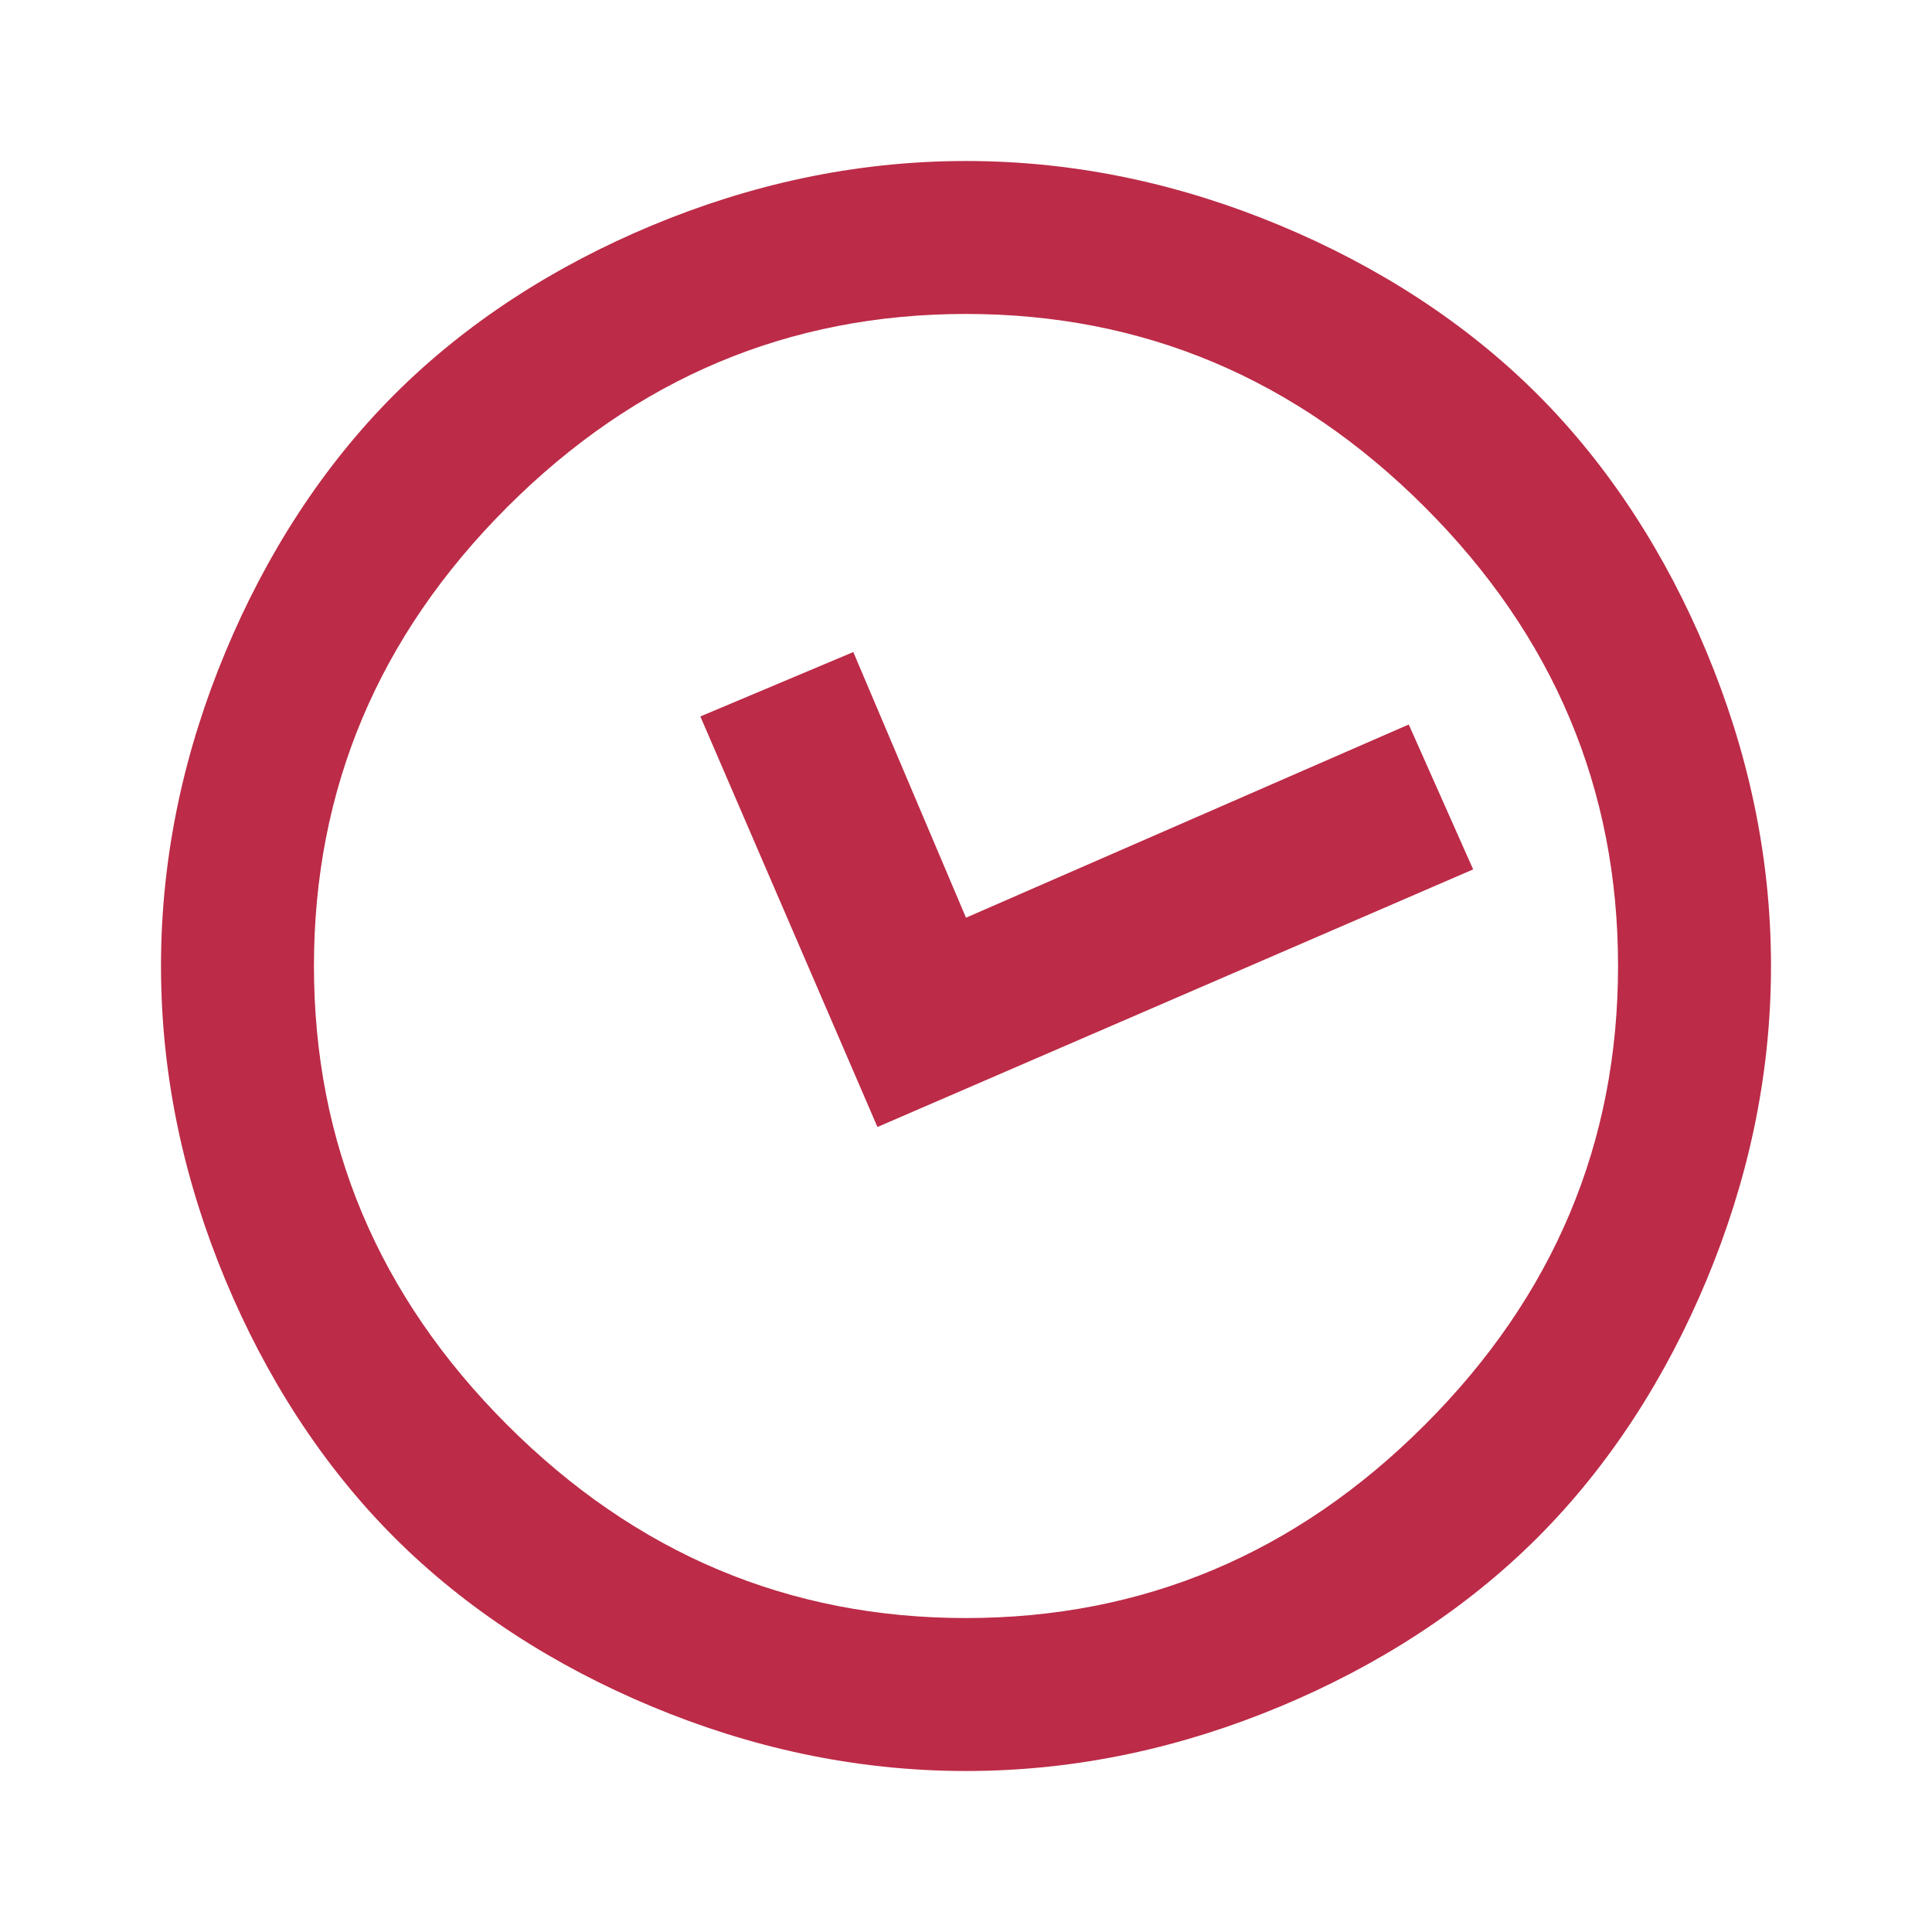
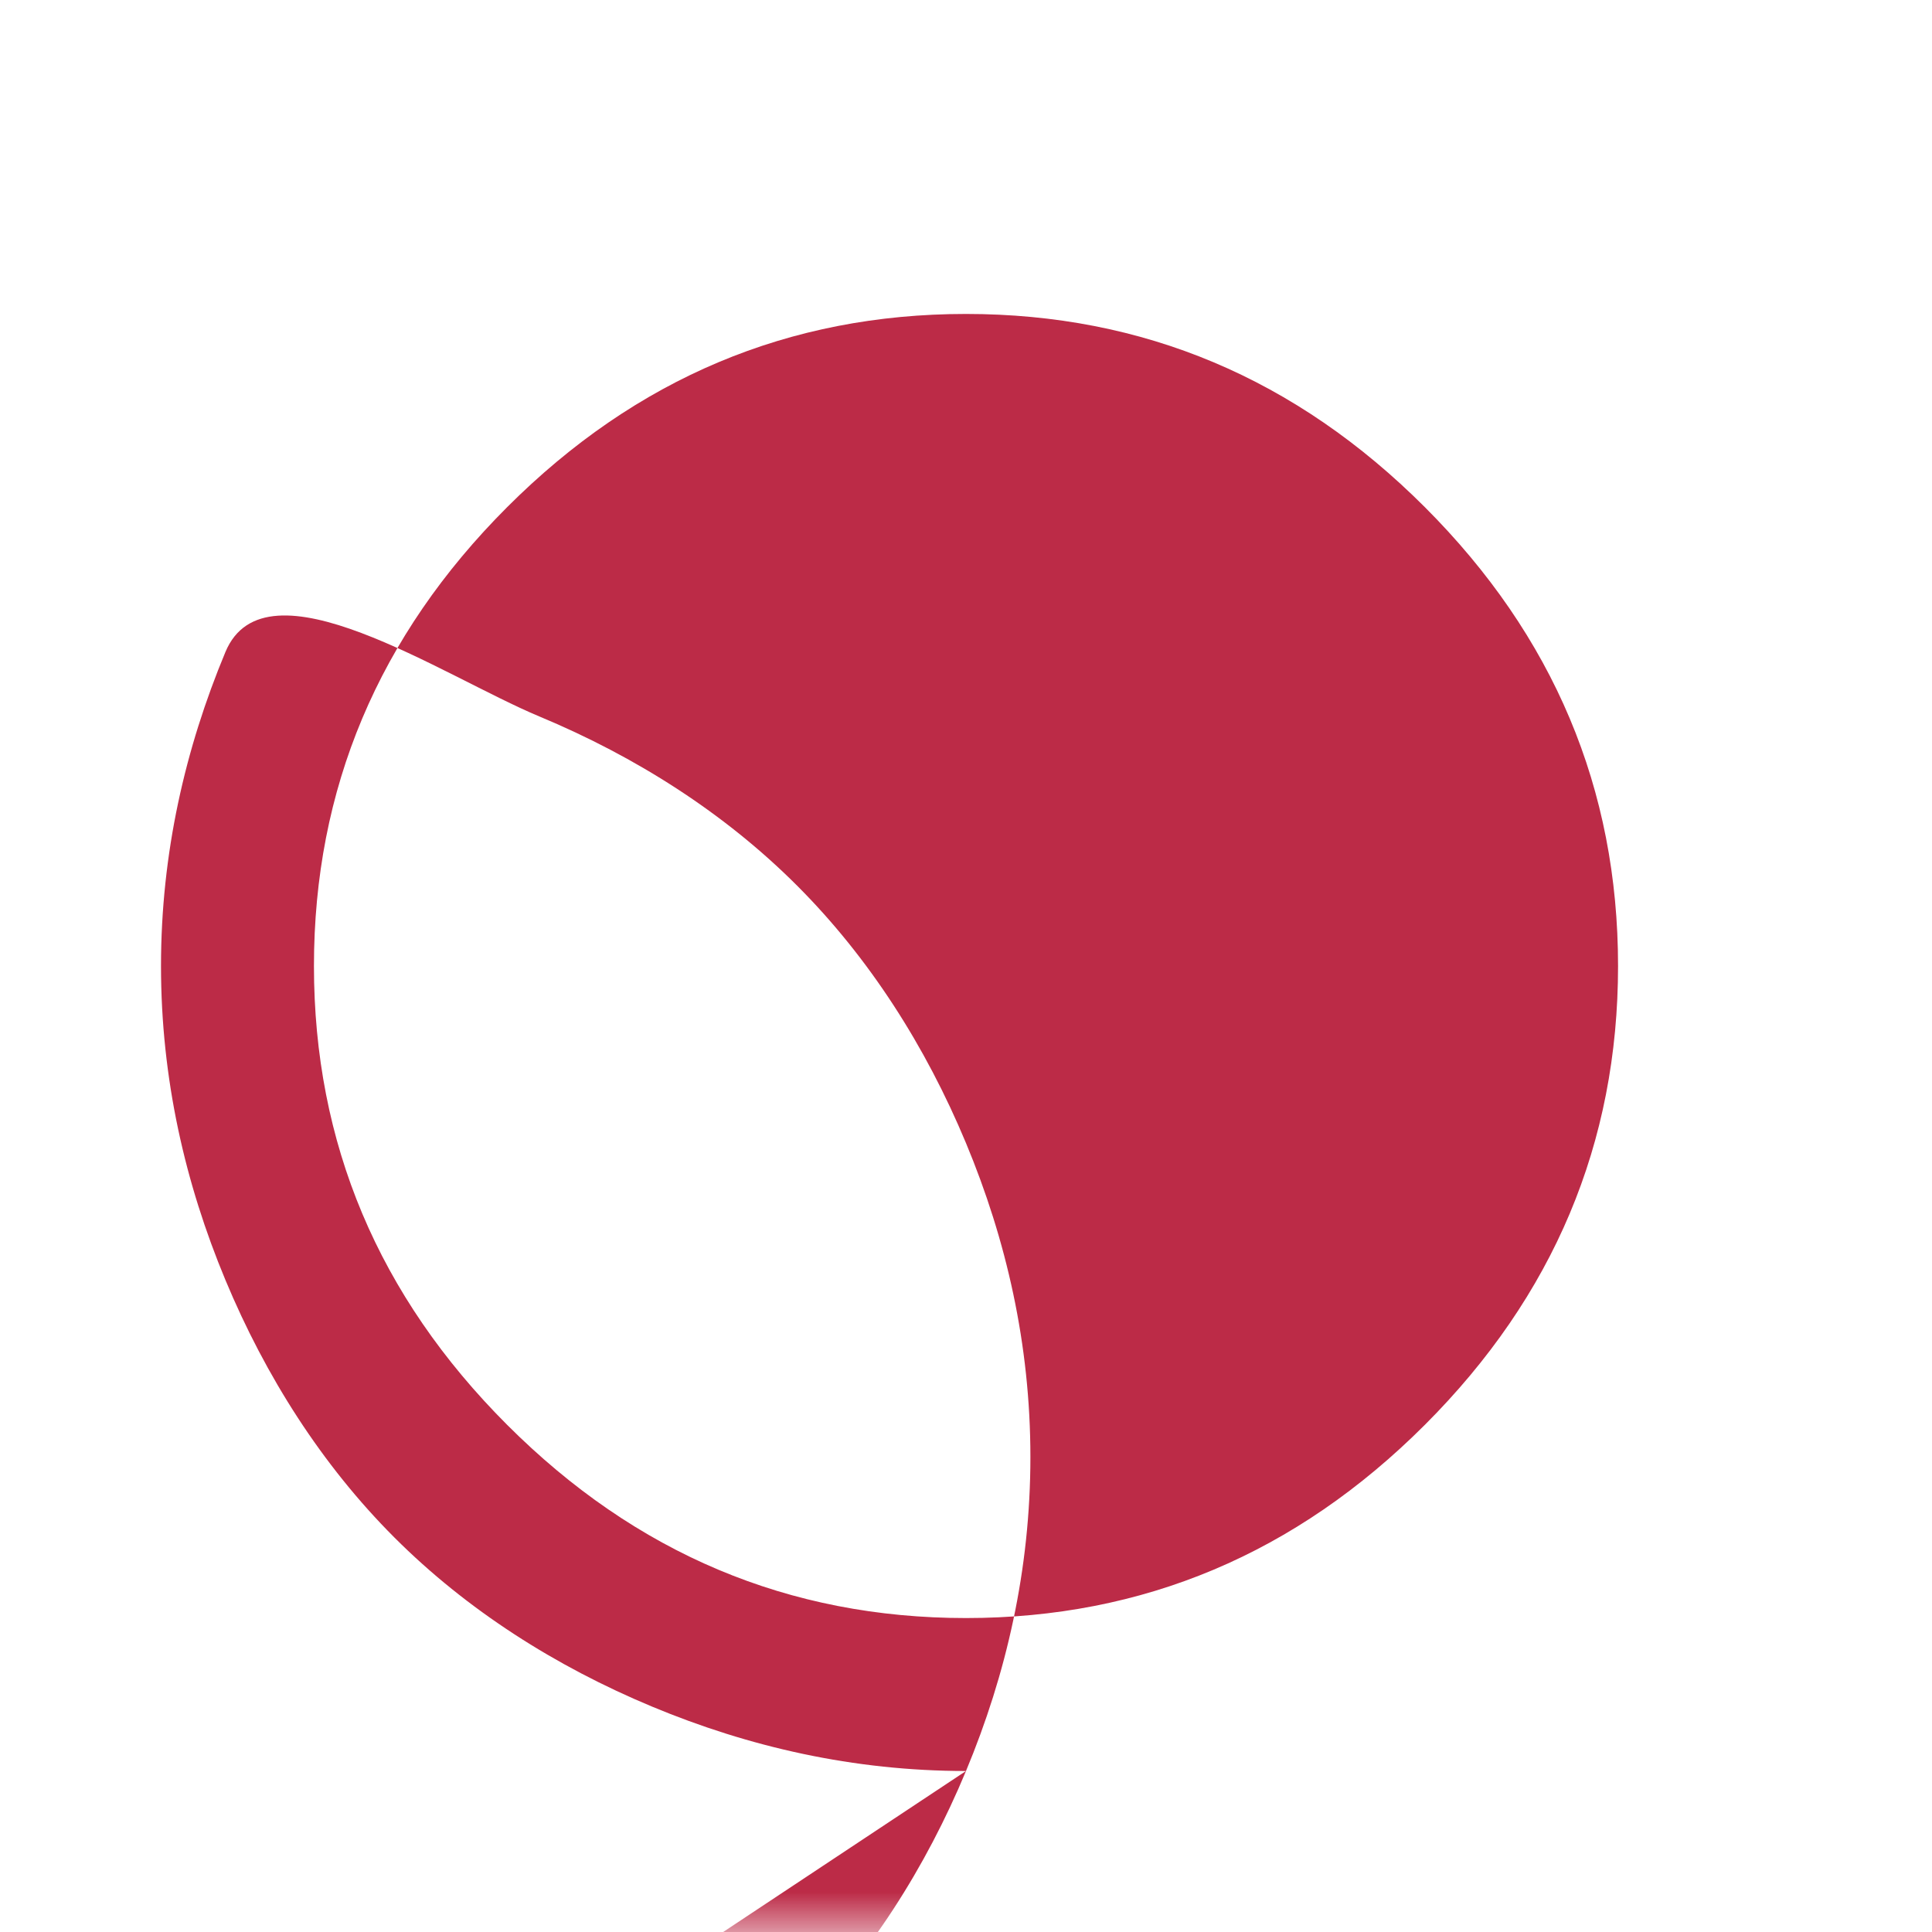
<svg xmlns="http://www.w3.org/2000/svg" id="Layer_1" version="1.1" viewBox="0 0 24 24">
  <defs>
    <style>
      .st0 {
        mask: url(#mask);
      }

      .st1 {
        fill: #bc2b47;
      }

      .st2 {
        fill: #f4f4f4;
      }
    </style>
    <mask id="mask" x="0" y="0" width="24" height="24" maskUnits="userSpaceOnUse">
      <g id="mask0_142_232">
        <rect class="st2" y="0" width="24" height="24" />
      </g>
    </mask>
  </defs>
  <g class="st0">
-     <path class="st1" d="M12,22c-1.4,0-2.7-.3-3.9-.8-1.2-.5-2.3-1.2-3.2-2.1-.9-.9-1.6-2-2.1-3.2-.5-1.2-.8-2.5-.8-3.9s.3-2.7.8-3.9c.5-1.2,1.2-2.3,2.1-3.2.9-.9,2-1.6,3.2-2.1,1.2-.5,2.5-.8,3.9-.8s2.7.3,3.9.8c1.2.5,2.3,1.2,3.2,2.1.9.9,1.6,2,2.1,3.2.5,1.2.8,2.5.8,3.9s-.3,2.7-.8,3.9-1.2,2.3-2.1,3.2c-.9.9-2,1.6-3.2,2.1s-2.5.8-3.9.8ZM6.3,17.7c1.6,1.6,3.5,2.4,5.7,2.4,2.2,0,4.1-.8,5.7-2.4s2.4-3.5,2.4-5.7c0-2.2-.8-4.1-2.4-5.7s-3.5-2.4-5.7-2.4c-2.2,0-4.1.8-5.7,2.4s-2.4,3.5-2.4,5.7c0,2.2.8,4.1,2.4,5.7Z" />
+     <path class="st1" d="M12,22c-1.4,0-2.7-.3-3.9-.8-1.2-.5-2.3-1.2-3.2-2.1-.9-.9-1.6-2-2.1-3.2-.5-1.2-.8-2.5-.8-3.9s.3-2.7.8-3.9s2.7.3,3.9.8c1.2.5,2.3,1.2,3.2,2.1.9.9,1.6,2,2.1,3.2.5,1.2.8,2.5.8,3.9s-.3,2.7-.8,3.9-1.2,2.3-2.1,3.2c-.9.9-2,1.6-3.2,2.1s-2.5.8-3.9.8ZM6.3,17.7c1.6,1.6,3.5,2.4,5.7,2.4,2.2,0,4.1-.8,5.7-2.4s2.4-3.5,2.4-5.7c0-2.2-.8-4.1-2.4-5.7s-3.5-2.4-5.7-2.4c-2.2,0-4.1.8-5.7,2.4s-2.4,3.5-2.4,5.7c0,2.2.8,4.1,2.4,5.7Z" />
  </g>
-   <polygon class="st1" points="17.5 9 12 11.4 10.6 8.1 8.7 8.9 10.9 14 18.3 10.8 17.5 9" />
</svg>